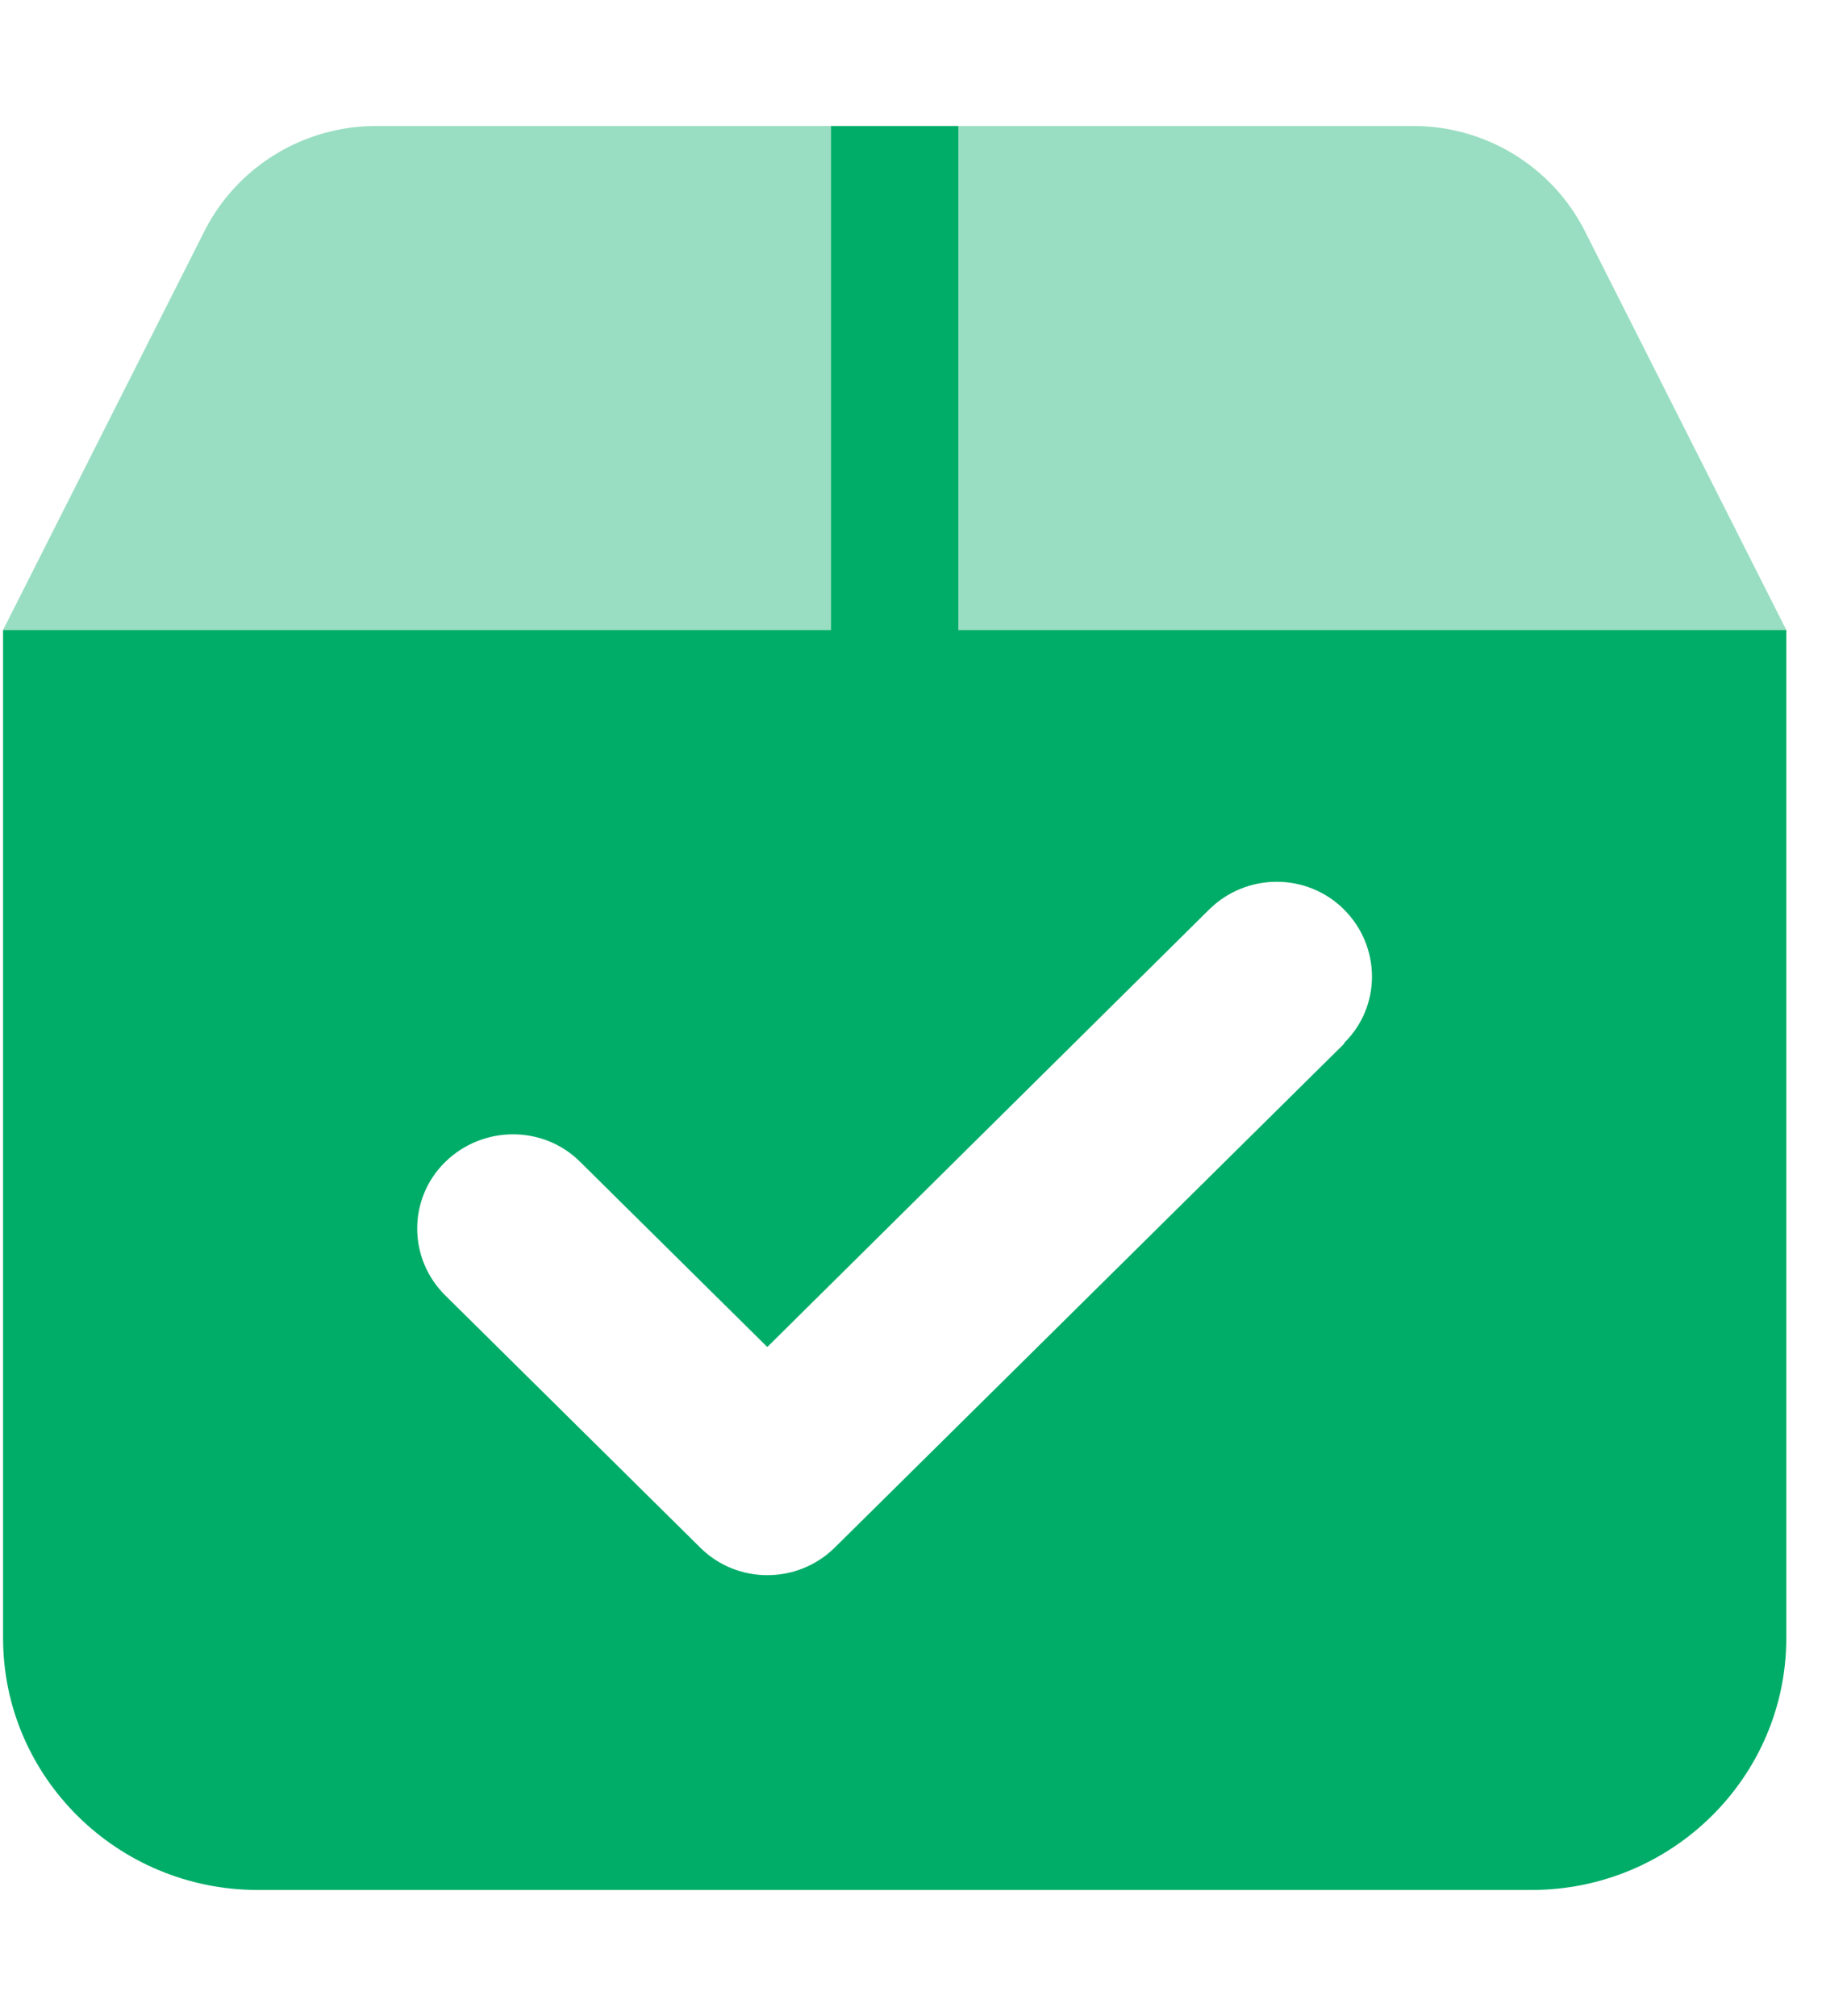
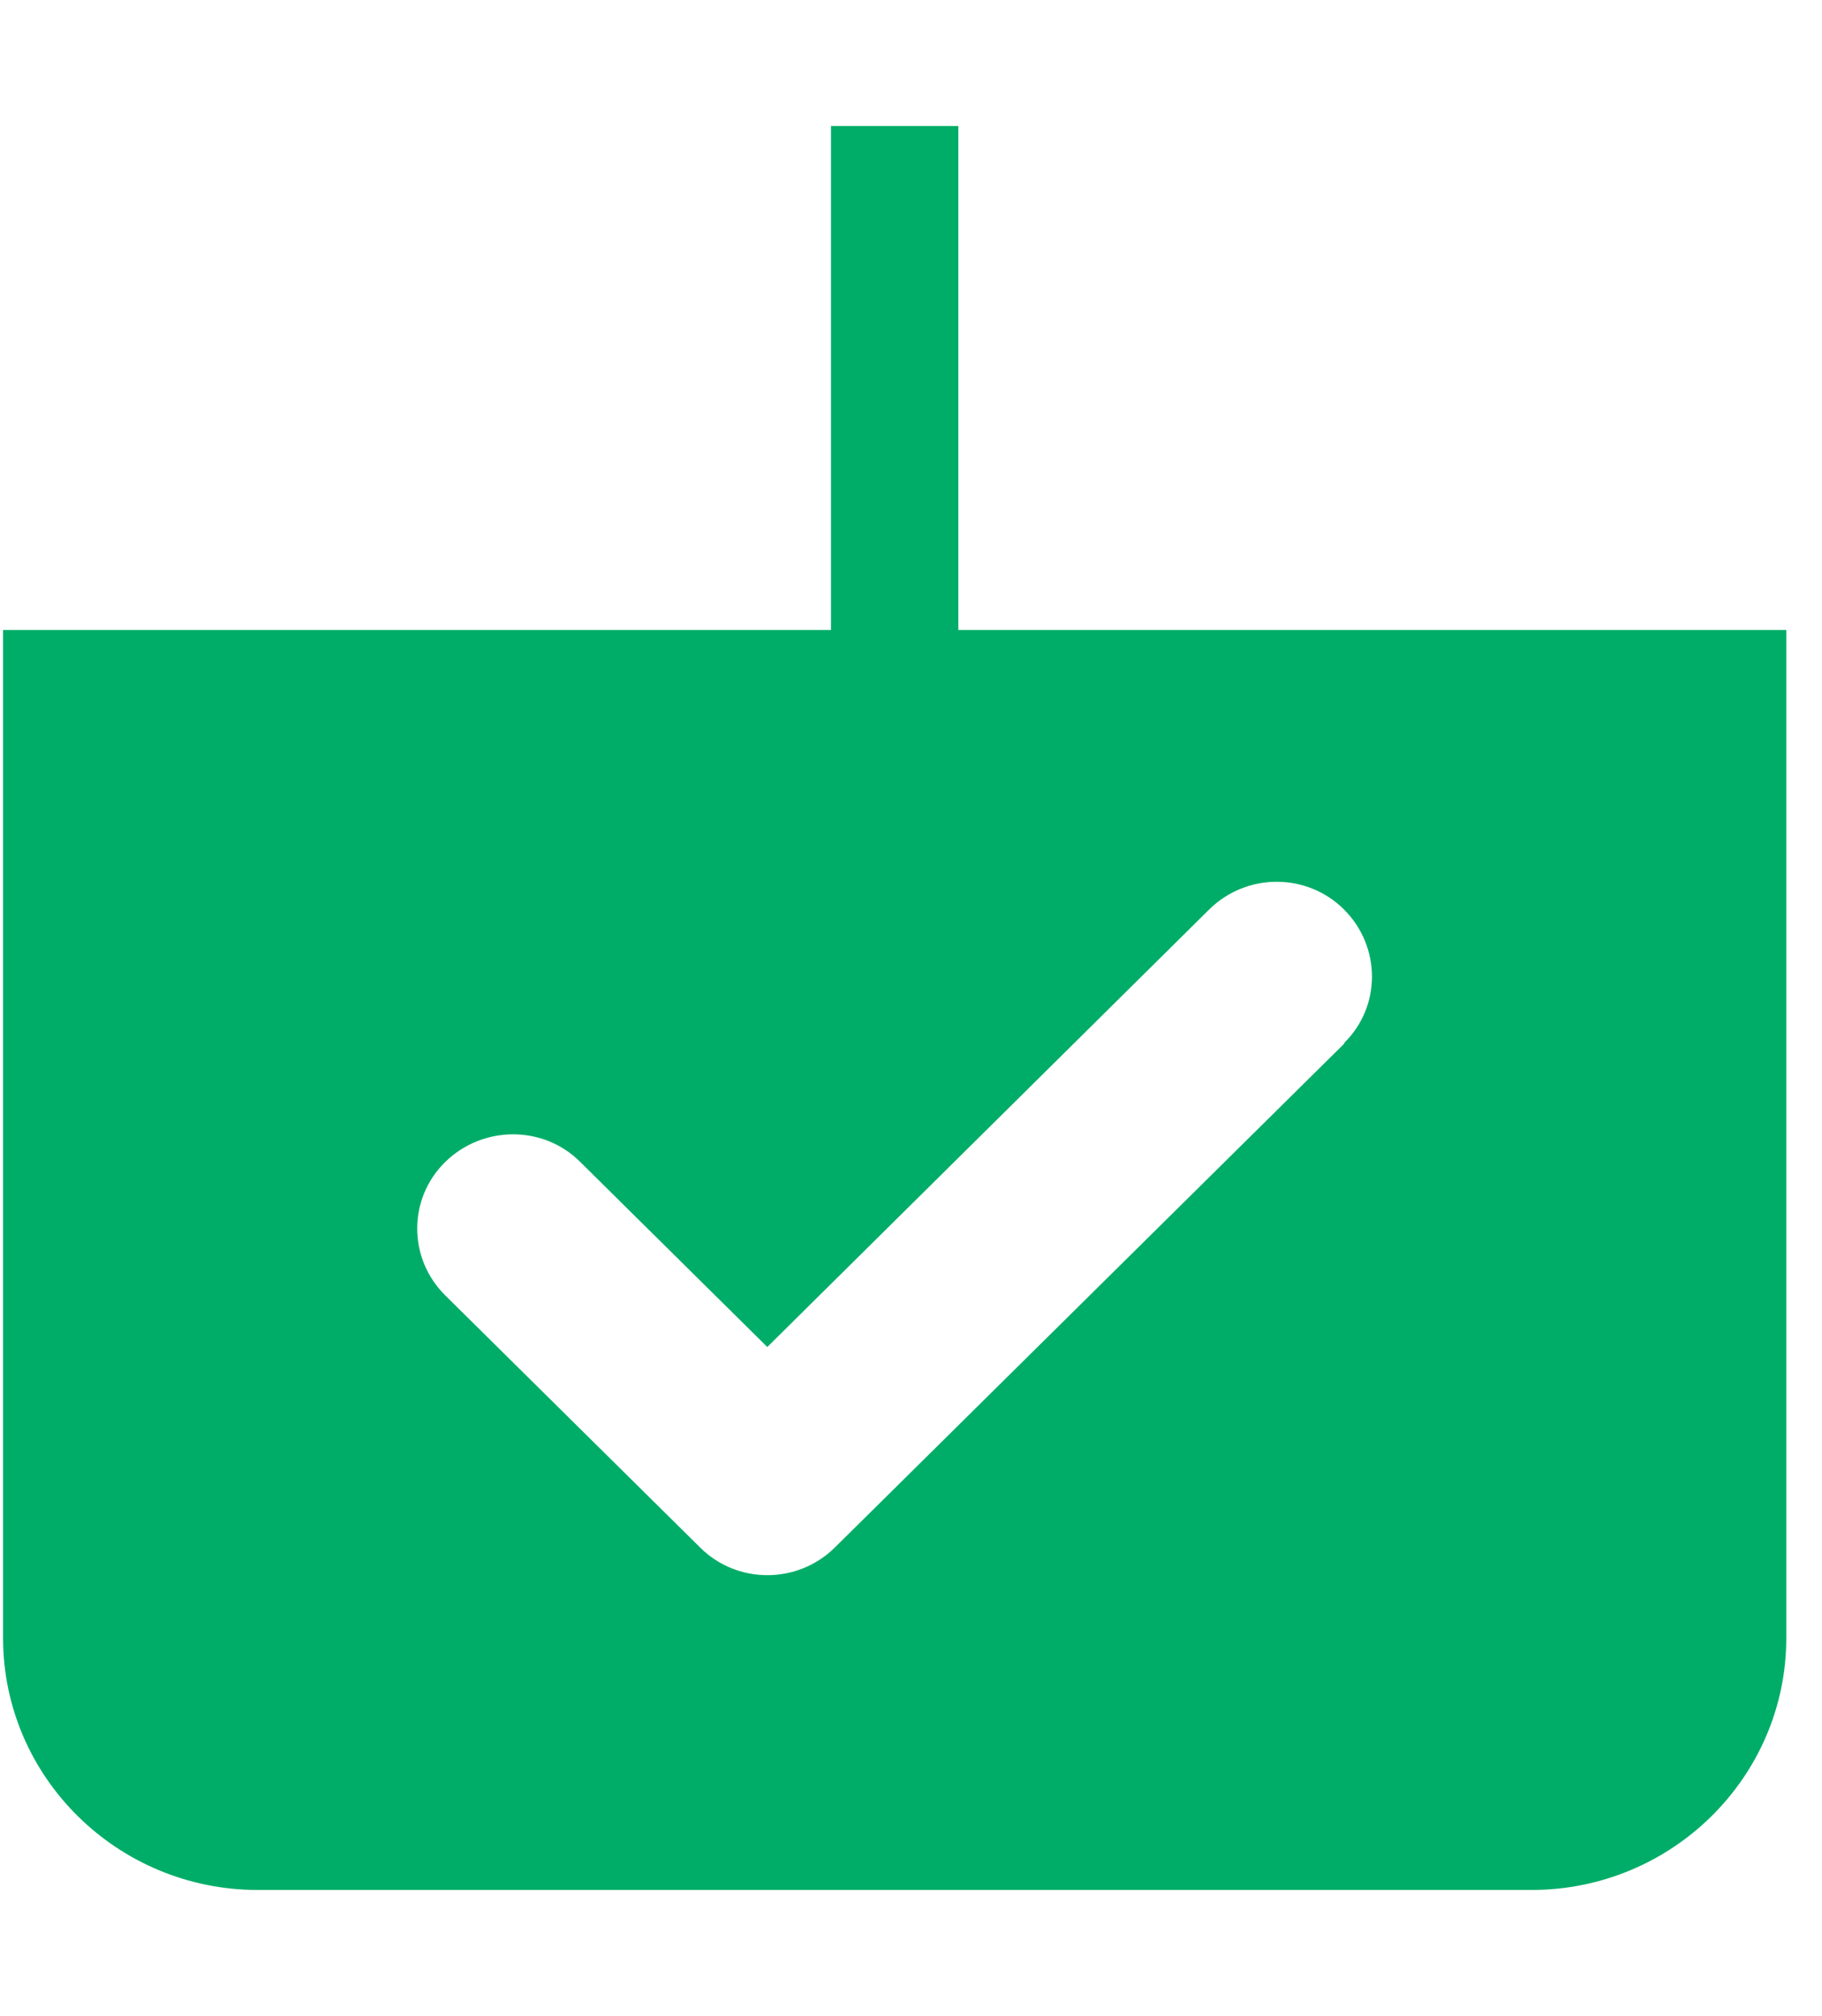
<svg xmlns="http://www.w3.org/2000/svg" width="47" height="52" viewBox="0 0 47 52" fill="none">
  <g clip-path="url(#clip0_2077_4811)">
-     <path d="M46.079 16.25H24.721V3.25H21.436V16.25H0.079V42.25C0.079 45.835 3.025 48.75 6.65 48.75H39.507C43.132 48.75 46.079 45.835 46.079 42.25V16.25ZM34.681 26.914L21.538 39.914C20.573 40.869 19.012 40.869 18.058 39.914L11.486 33.414C10.521 32.459 10.521 30.916 11.486 29.971C12.451 29.027 14.012 29.016 14.967 29.971L19.793 34.745L31.19 23.461C32.155 22.506 33.716 22.506 34.671 23.461C35.626 24.416 35.636 25.959 34.671 26.904L34.681 26.914Z" fill="#00AD68" />
-     <path opacity="0.4" d="M9.7 3.25C7.831 3.25 6.126 4.296 5.284 5.941L0.079 16.25H21.436V3.25H9.7ZM24.721 3.25V16.25H46.079L40.873 5.941C40.031 4.296 38.326 3.25 36.458 3.25H24.721Z" fill="#00AD68" />
+     <path d="M46.079 16.25H24.721V3.25H21.436V16.25H0.079V42.25C0.079 45.835 3.025 48.75 6.65 48.75H39.507C43.132 48.75 46.079 45.835 46.079 42.25V16.25M34.681 26.914L21.538 39.914C20.573 40.869 19.012 40.869 18.058 39.914L11.486 33.414C10.521 32.459 10.521 30.916 11.486 29.971C12.451 29.027 14.012 29.016 14.967 29.971L19.793 34.745L31.19 23.461C32.155 22.506 33.716 22.506 34.671 23.461C35.626 24.416 35.636 25.959 34.671 26.904L34.681 26.914Z" fill="#00AD68" />
  </g>
  <defs>
    <clipPath id="clip0_2077_4811">
      <rect width="46" height="52" fill="white" transform="translate(0.079)" />
    </clipPath>
  </defs>
</svg>